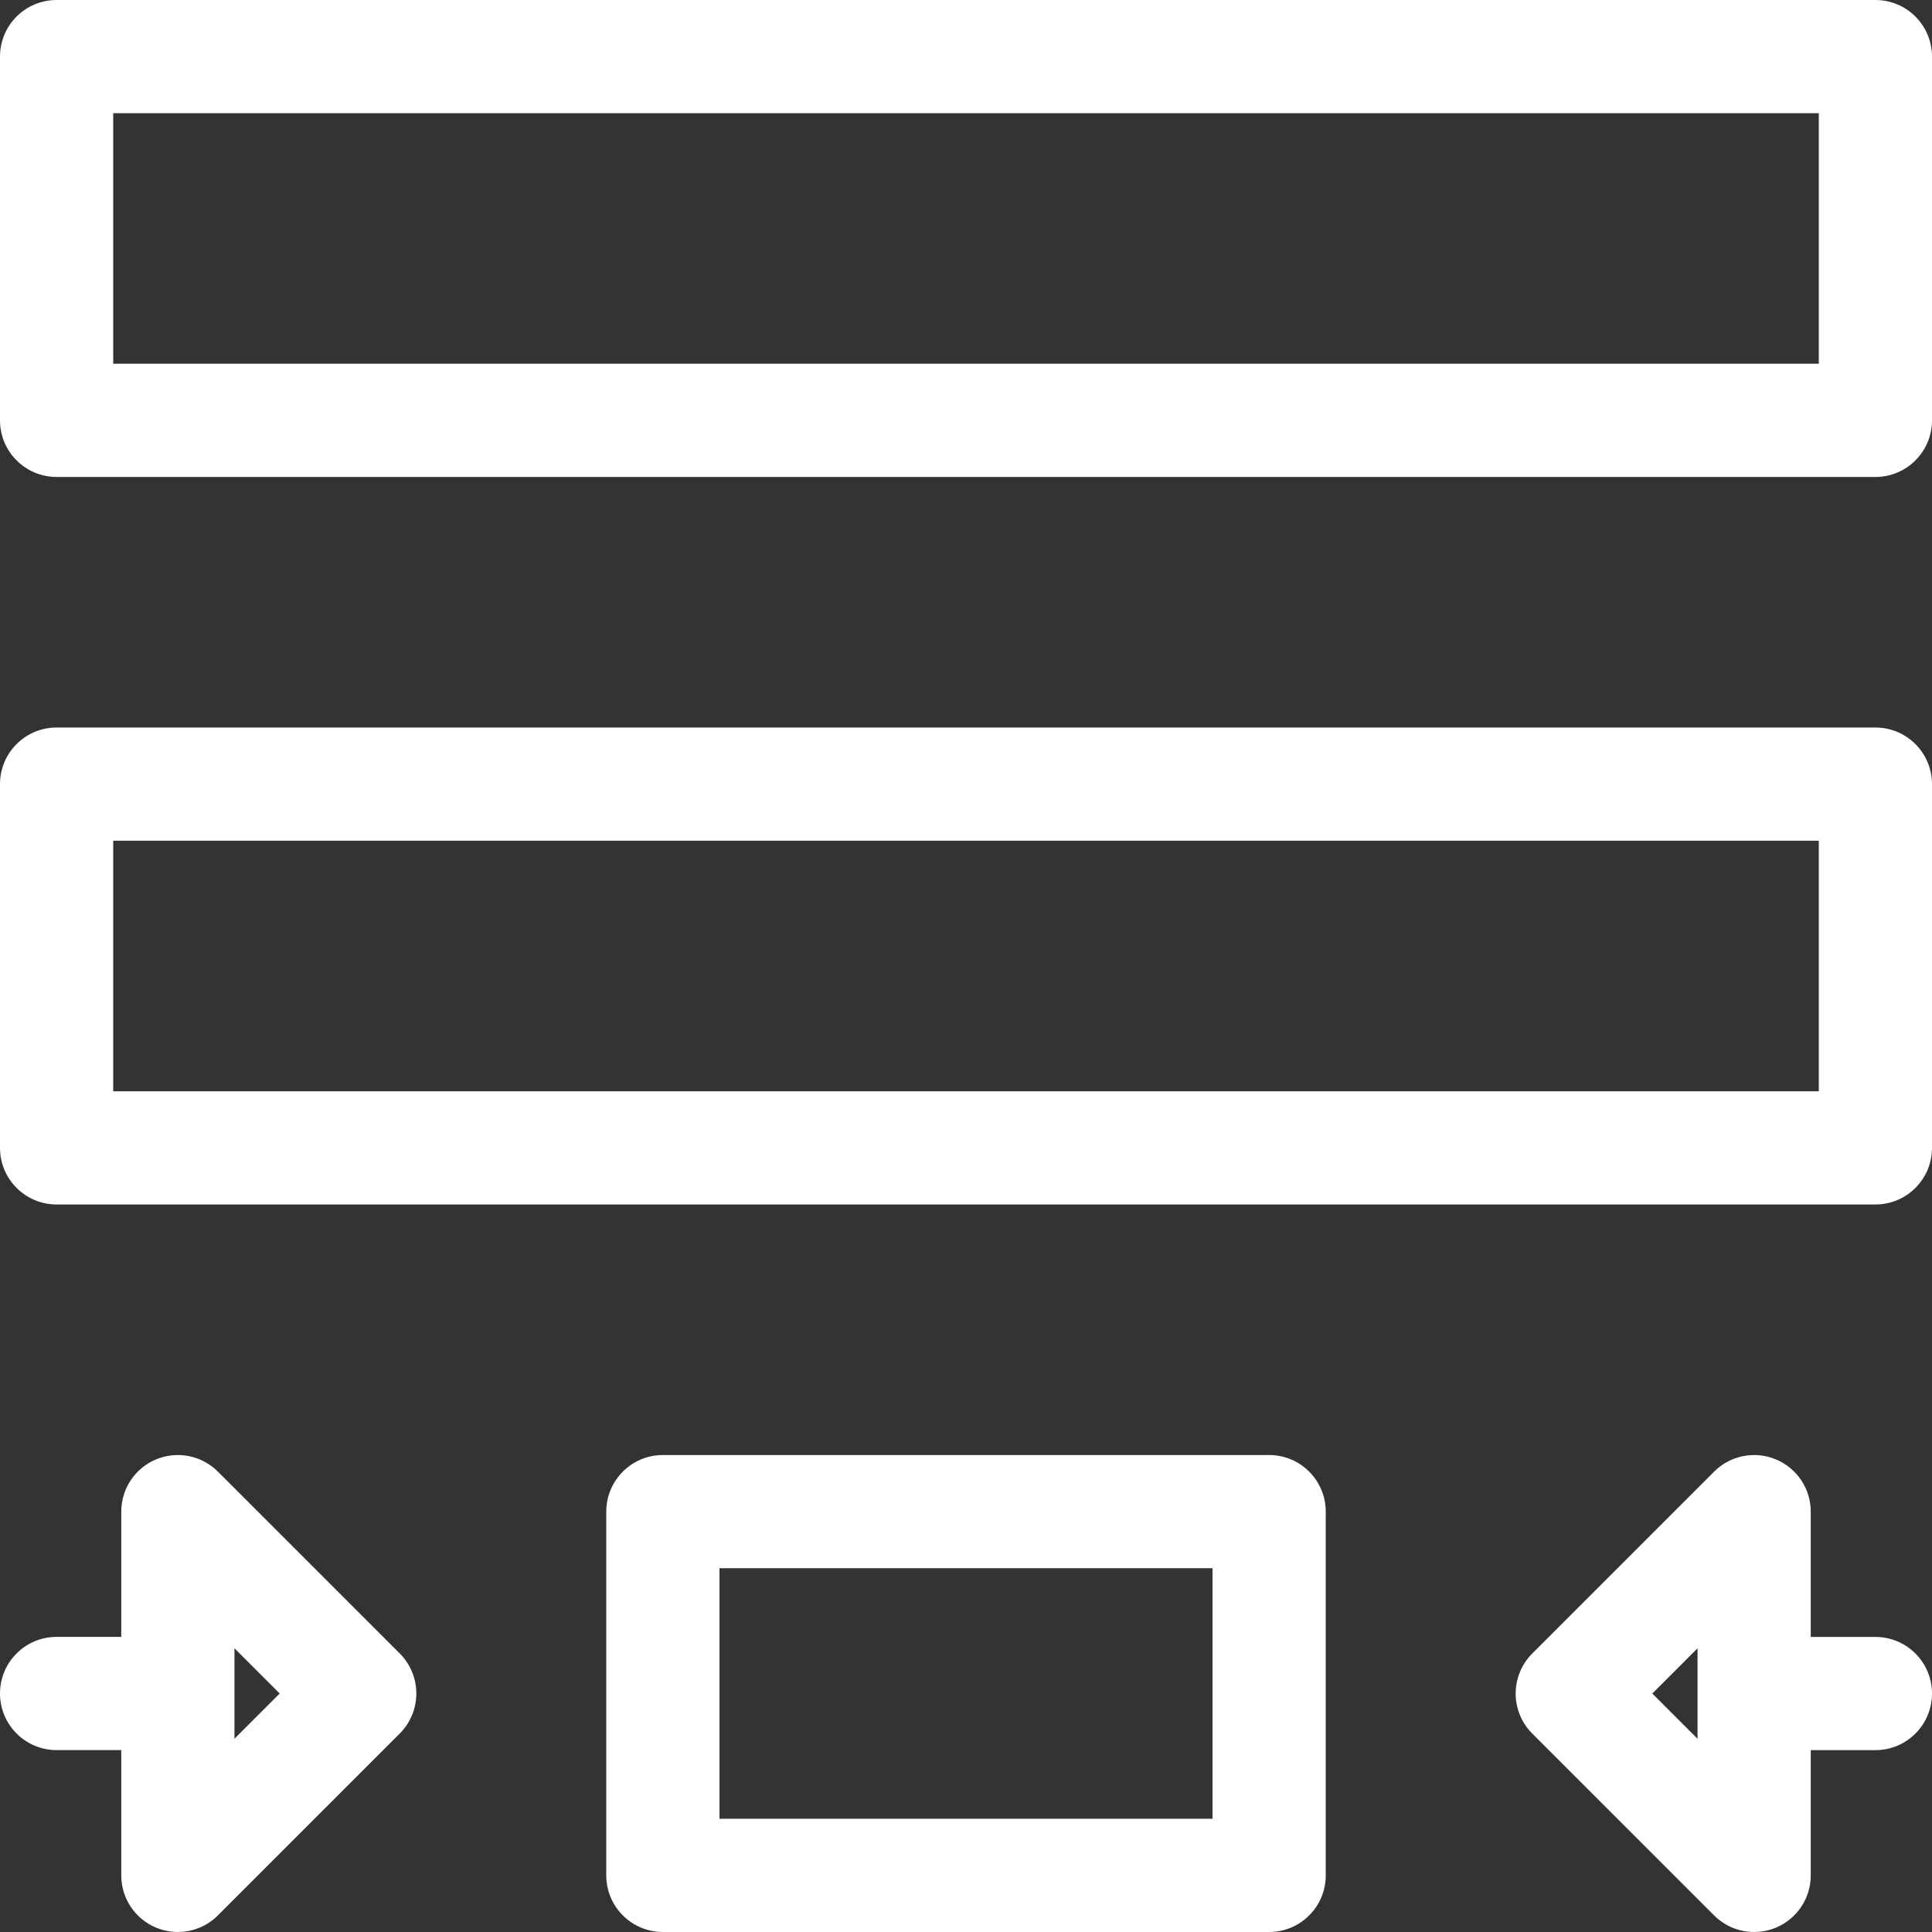
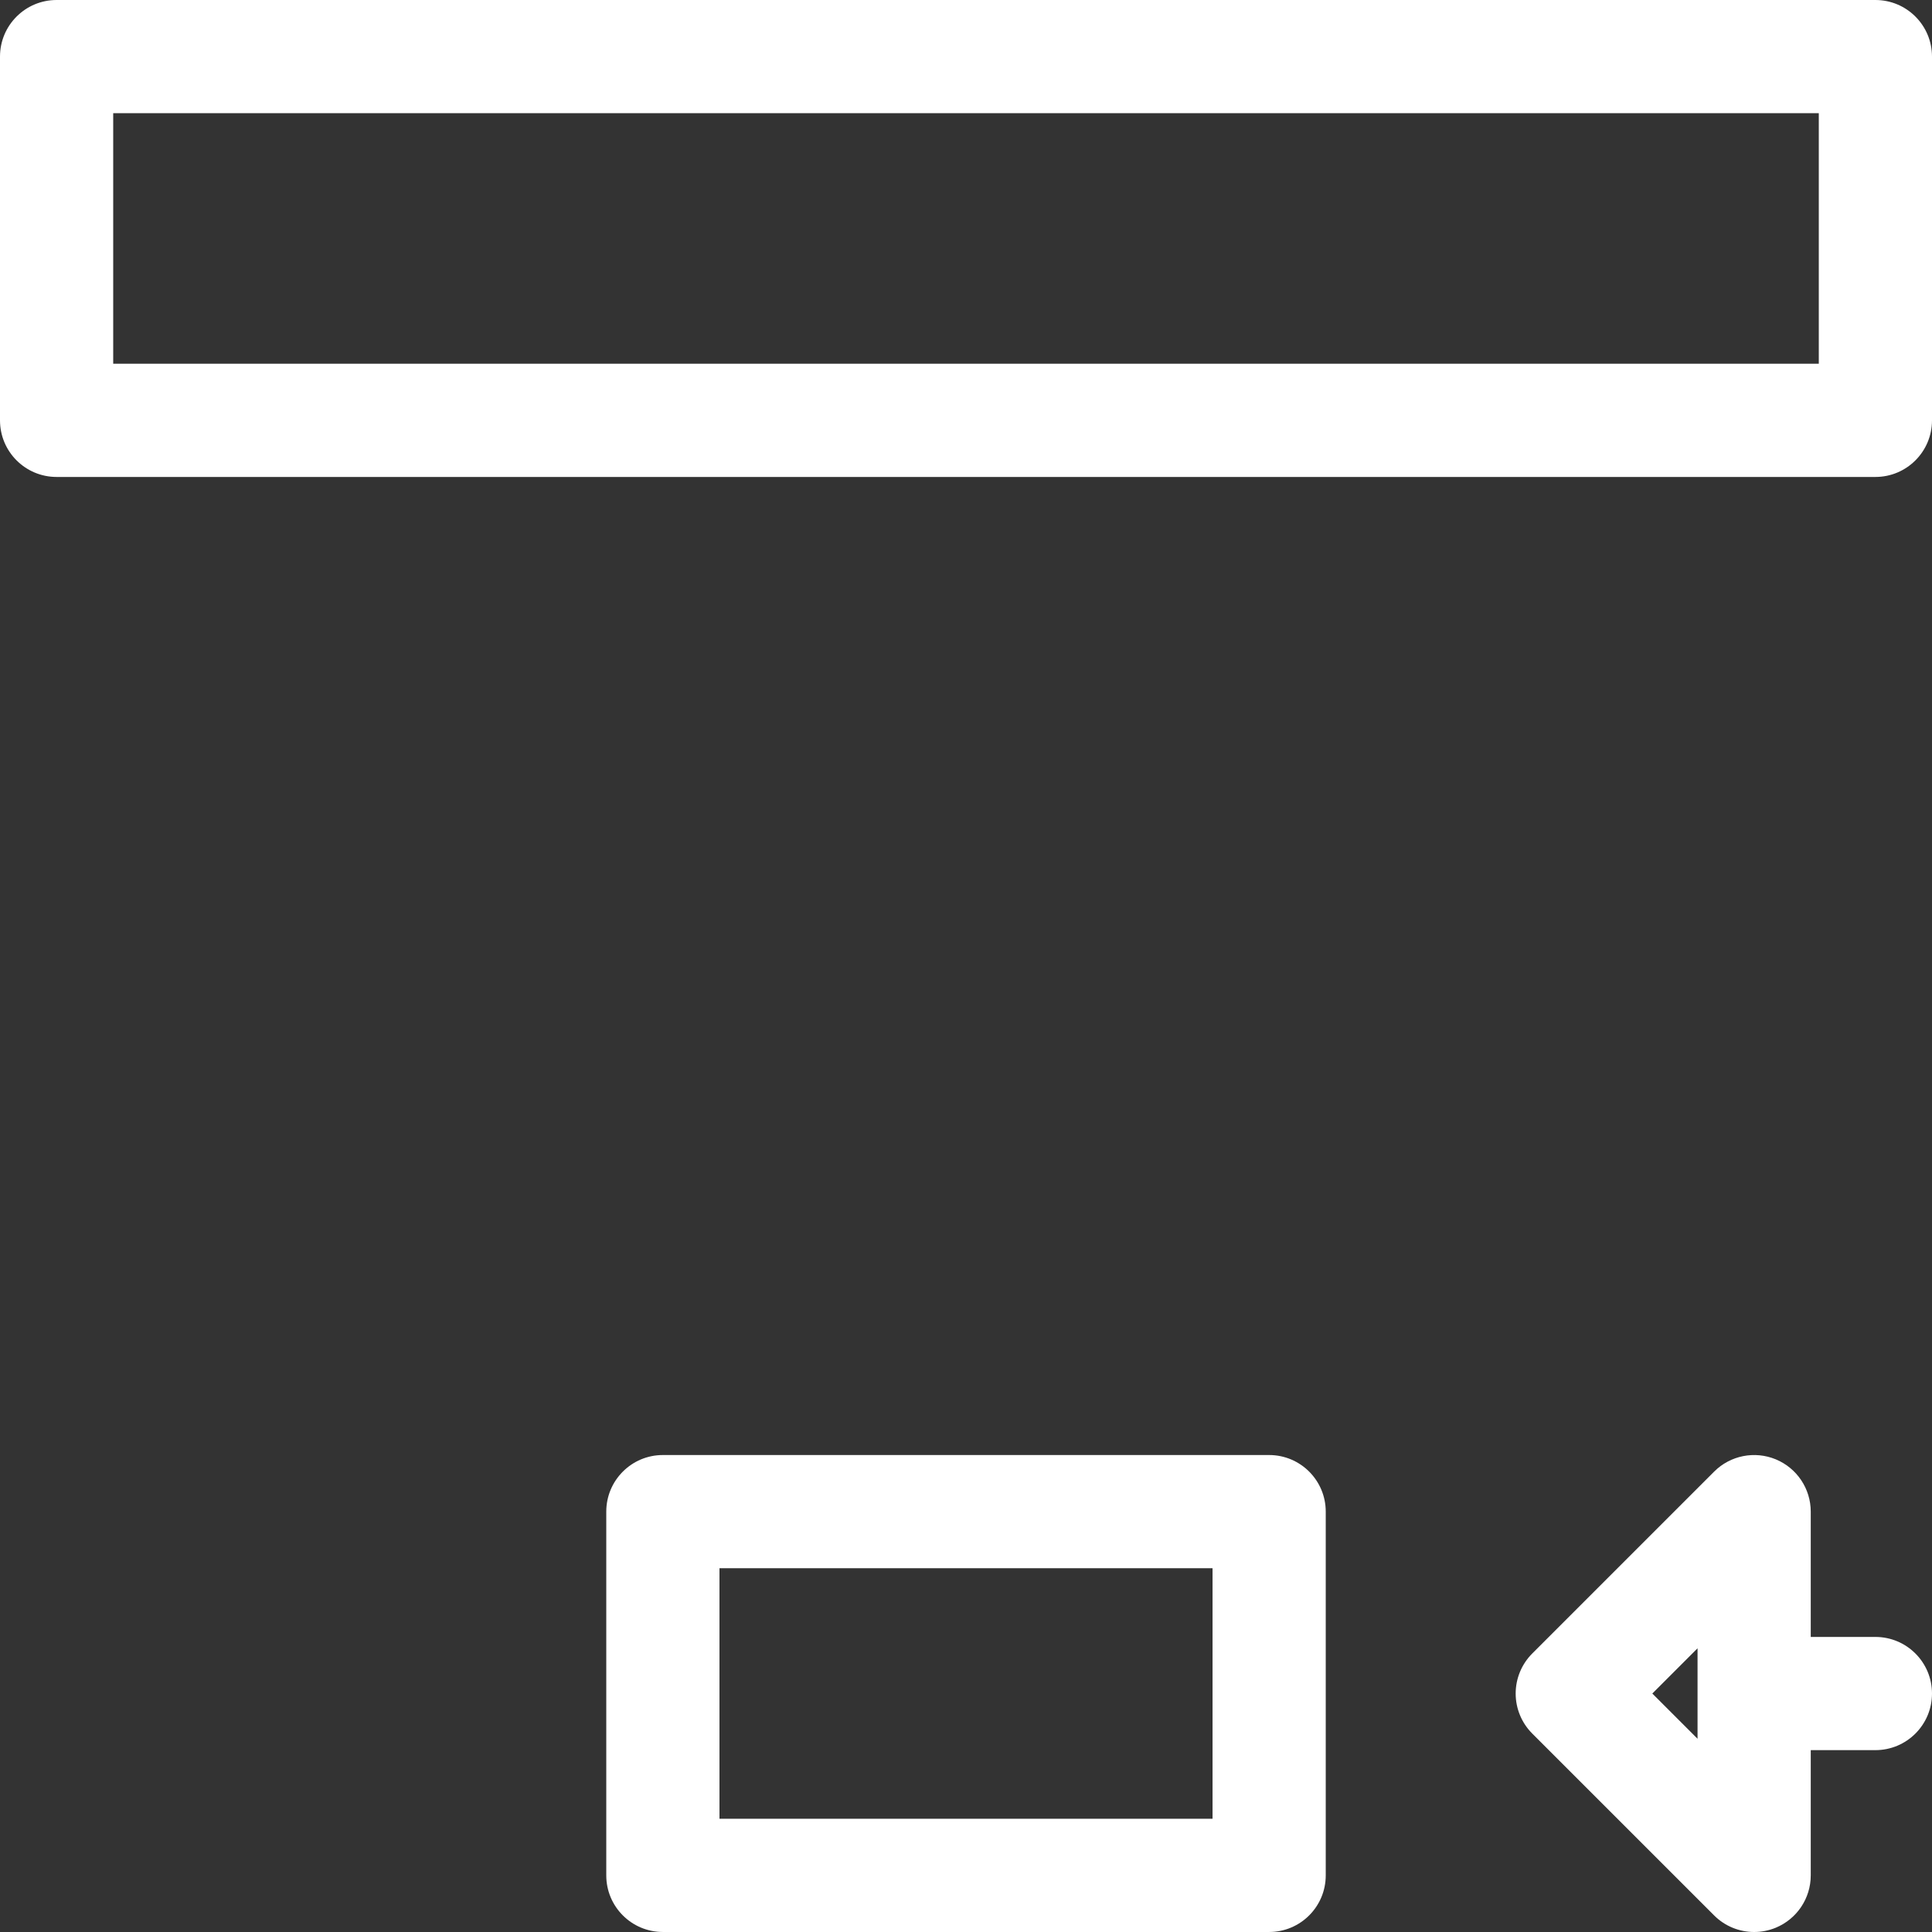
<svg xmlns="http://www.w3.org/2000/svg" width="512" height="512" viewBox="0 0 512 512" fill="none">
  <rect x="0" y="0" width="512" height="512" fill="#333333" stroke="none" />
  <path d="M497 0H15C6.715 0 0 6.715 0 15V111.398C0 119.684 6.715 126.398 15 126.398H497C505.285 126.398 512 119.684 512 111.398V15C512 6.715 505.285 0 497 0ZM482 96.398H30V30H482V96.398Z" fill="white" />
-   <path d="M497 192.801H15C6.715 192.801 0 199.52 0 207.801V304.199C0 312.484 6.715 319.199 15 319.199H497C505.285 319.199 512 312.484 512 304.199V207.801C512 199.52 505.285 192.801 497 192.801ZM482 289.199H30V222.801H482V289.199Z" fill="white" />
  <path d="M336.336 385.598H175.668C167.383 385.598 160.668 392.312 160.668 400.598V496.996C160.668 505.281 167.383 511.996 175.668 511.996H336.336C344.617 511.996 351.336 505.281 351.336 496.996V400.598C351.336 392.312 344.617 385.598 336.336 385.598ZM321.336 481.996H190.668V415.598H321.336V481.996Z" fill="white" />
-   <path d="M57.738 389.992C53.449 385.703 46.996 384.418 41.391 386.738C35.789 389.063 32.133 394.531 32.133 400.598V433.793H15C6.715 433.793 0 440.508 0 448.793C0 457.078 6.715 463.793 15 463.793H32.133V496.996C32.133 503.063 35.789 508.535 41.395 510.856C43.25 511.625 45.199 511.996 47.129 511.996C51.035 511.996 54.871 510.473 57.738 507.606L105.941 459.399C108.754 456.586 110.332 452.77 110.332 448.793C110.332 444.817 108.75 441 105.938 438.188L57.738 389.992ZM62.133 460.781V436.809L74.121 448.797L62.133 460.781Z" fill="white" />
  <path d="M497 433.805H479.867V400.602C479.867 394.535 476.211 389.067 470.609 386.742C465 384.422 458.551 385.707 454.262 389.996L406.062 438.196C403.25 441.012 401.668 444.824 401.668 448.805C401.668 452.781 403.25 456.598 406.062 459.41L454.262 507.606C457.129 510.477 460.965 512 464.871 512C466.801 512 468.75 511.629 470.609 510.86C476.211 508.535 479.867 503.067 479.867 497V463.805H497C505.285 463.805 512 457.09 512 448.805C512 440.52 505.285 433.805 497 433.805ZM449.867 460.789L437.883 448.805L449.867 436.817V460.789Z" fill="white" />
</svg>